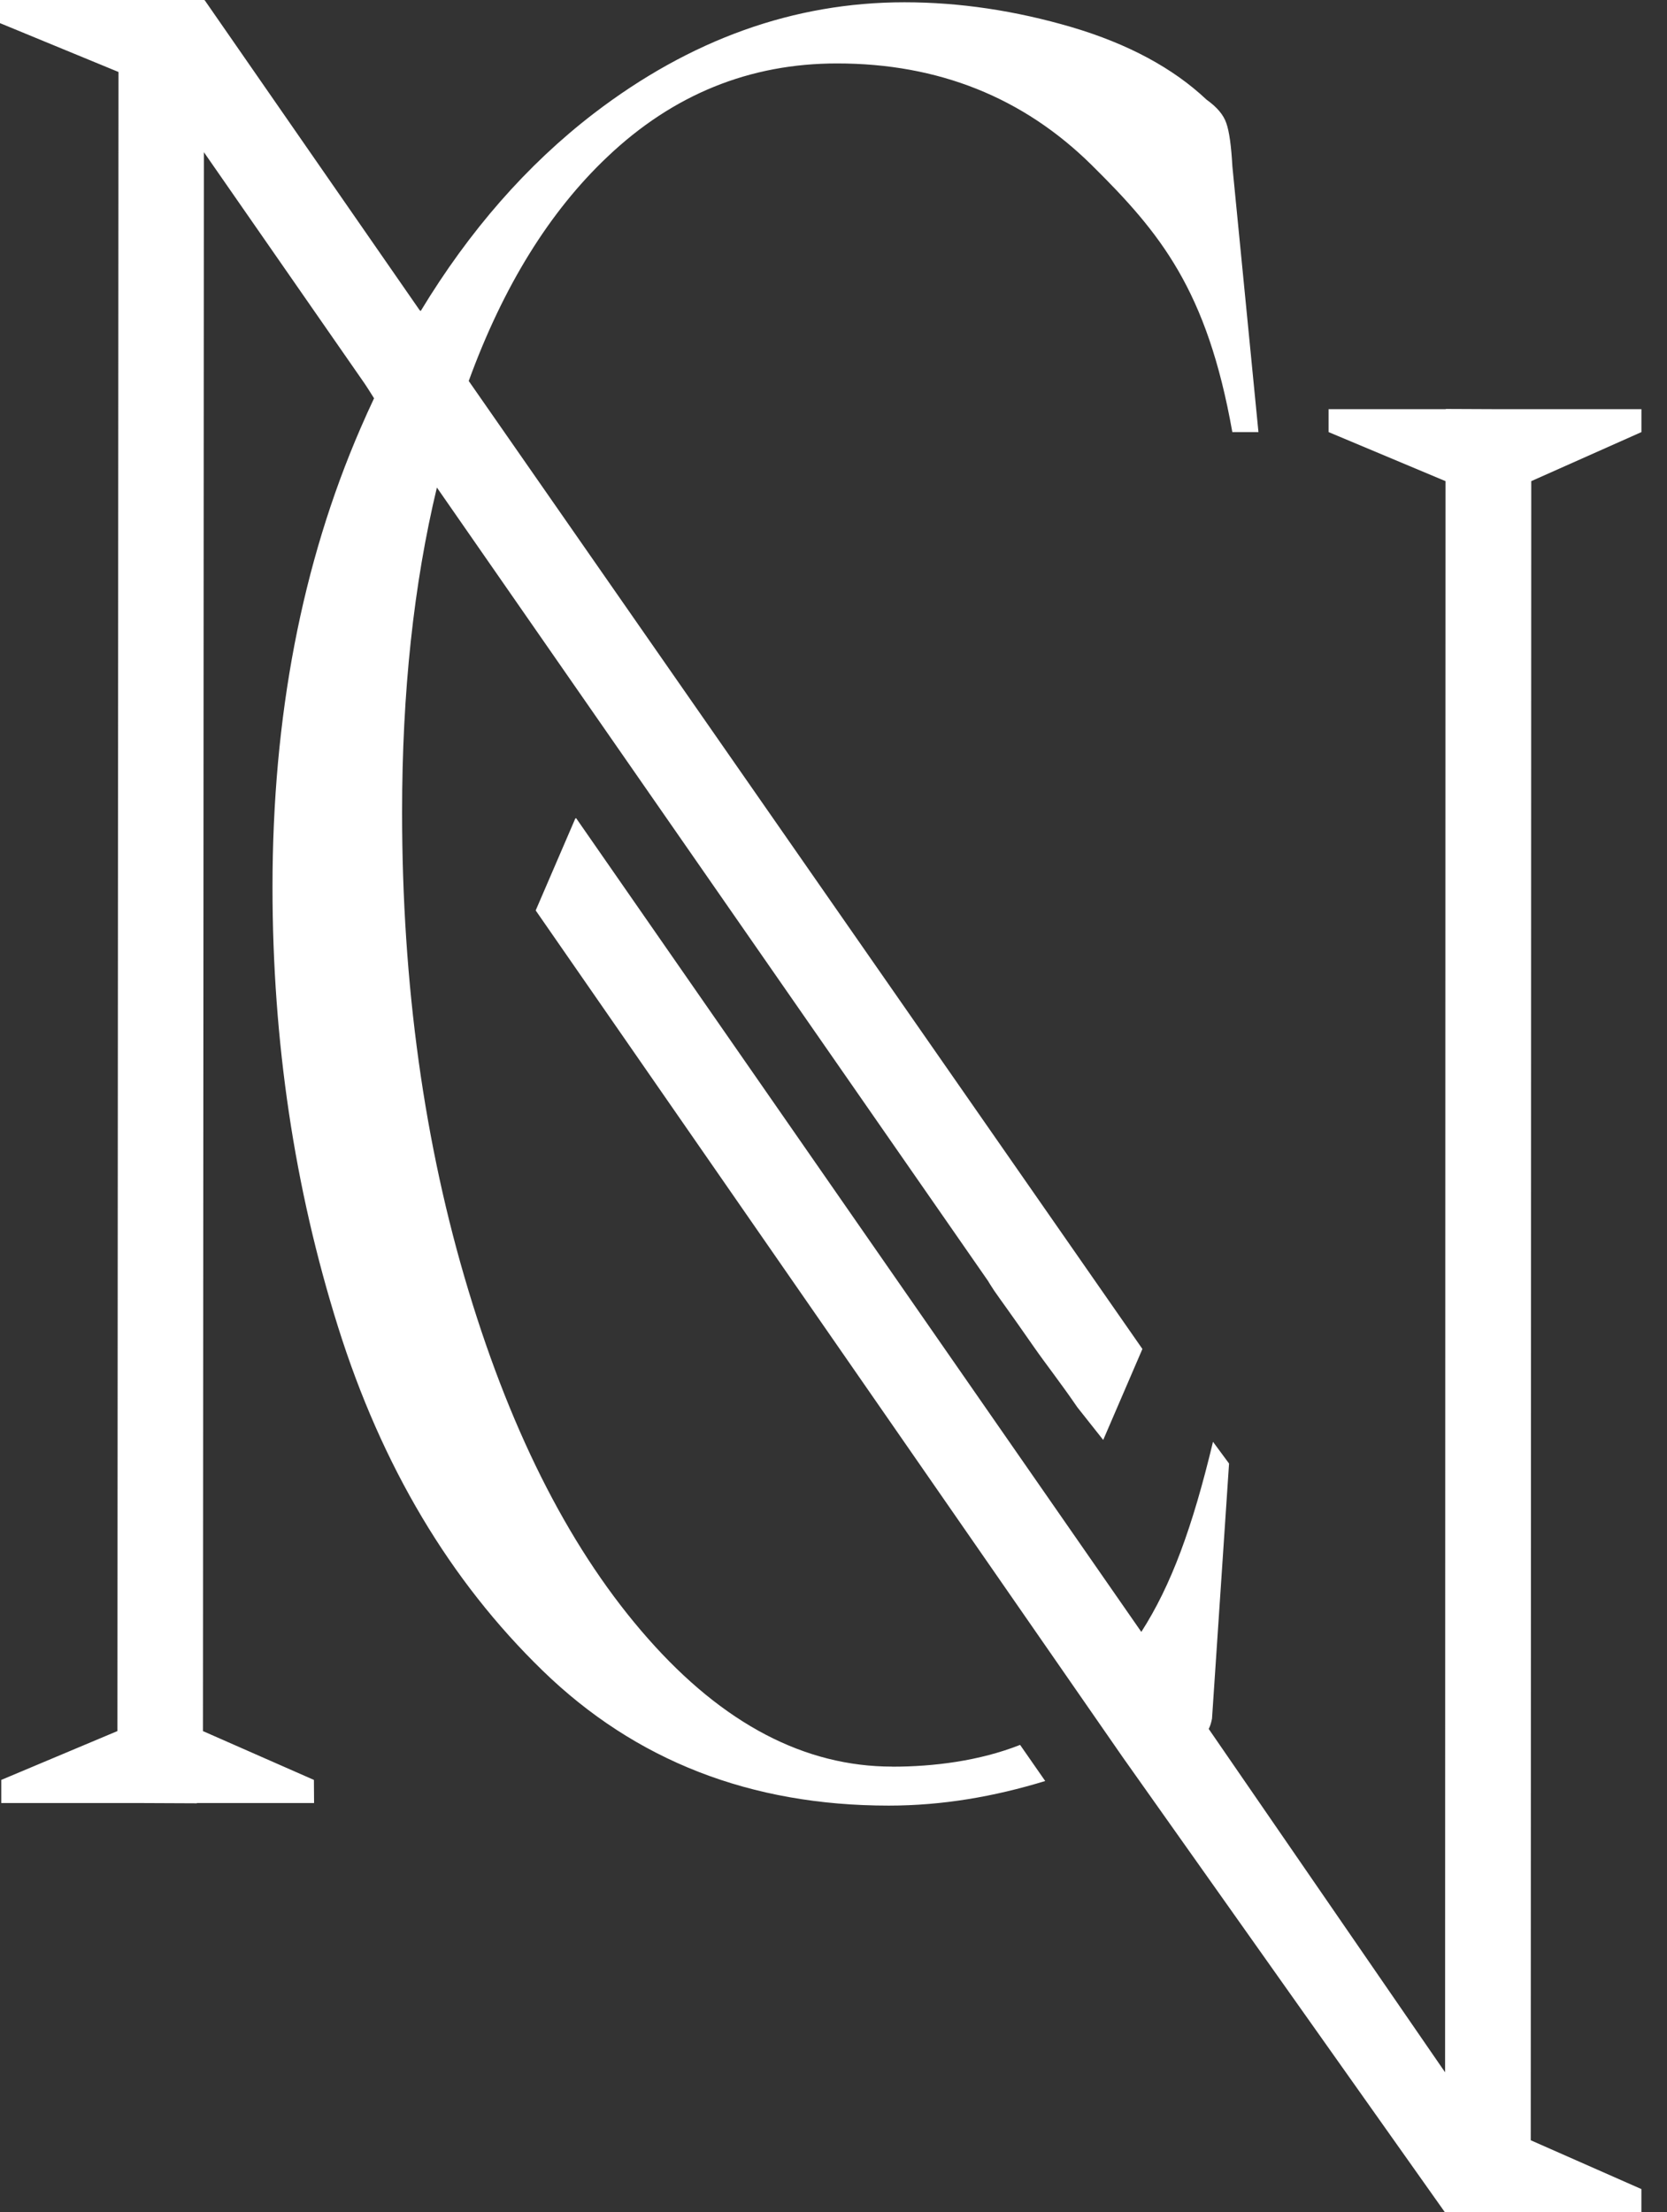
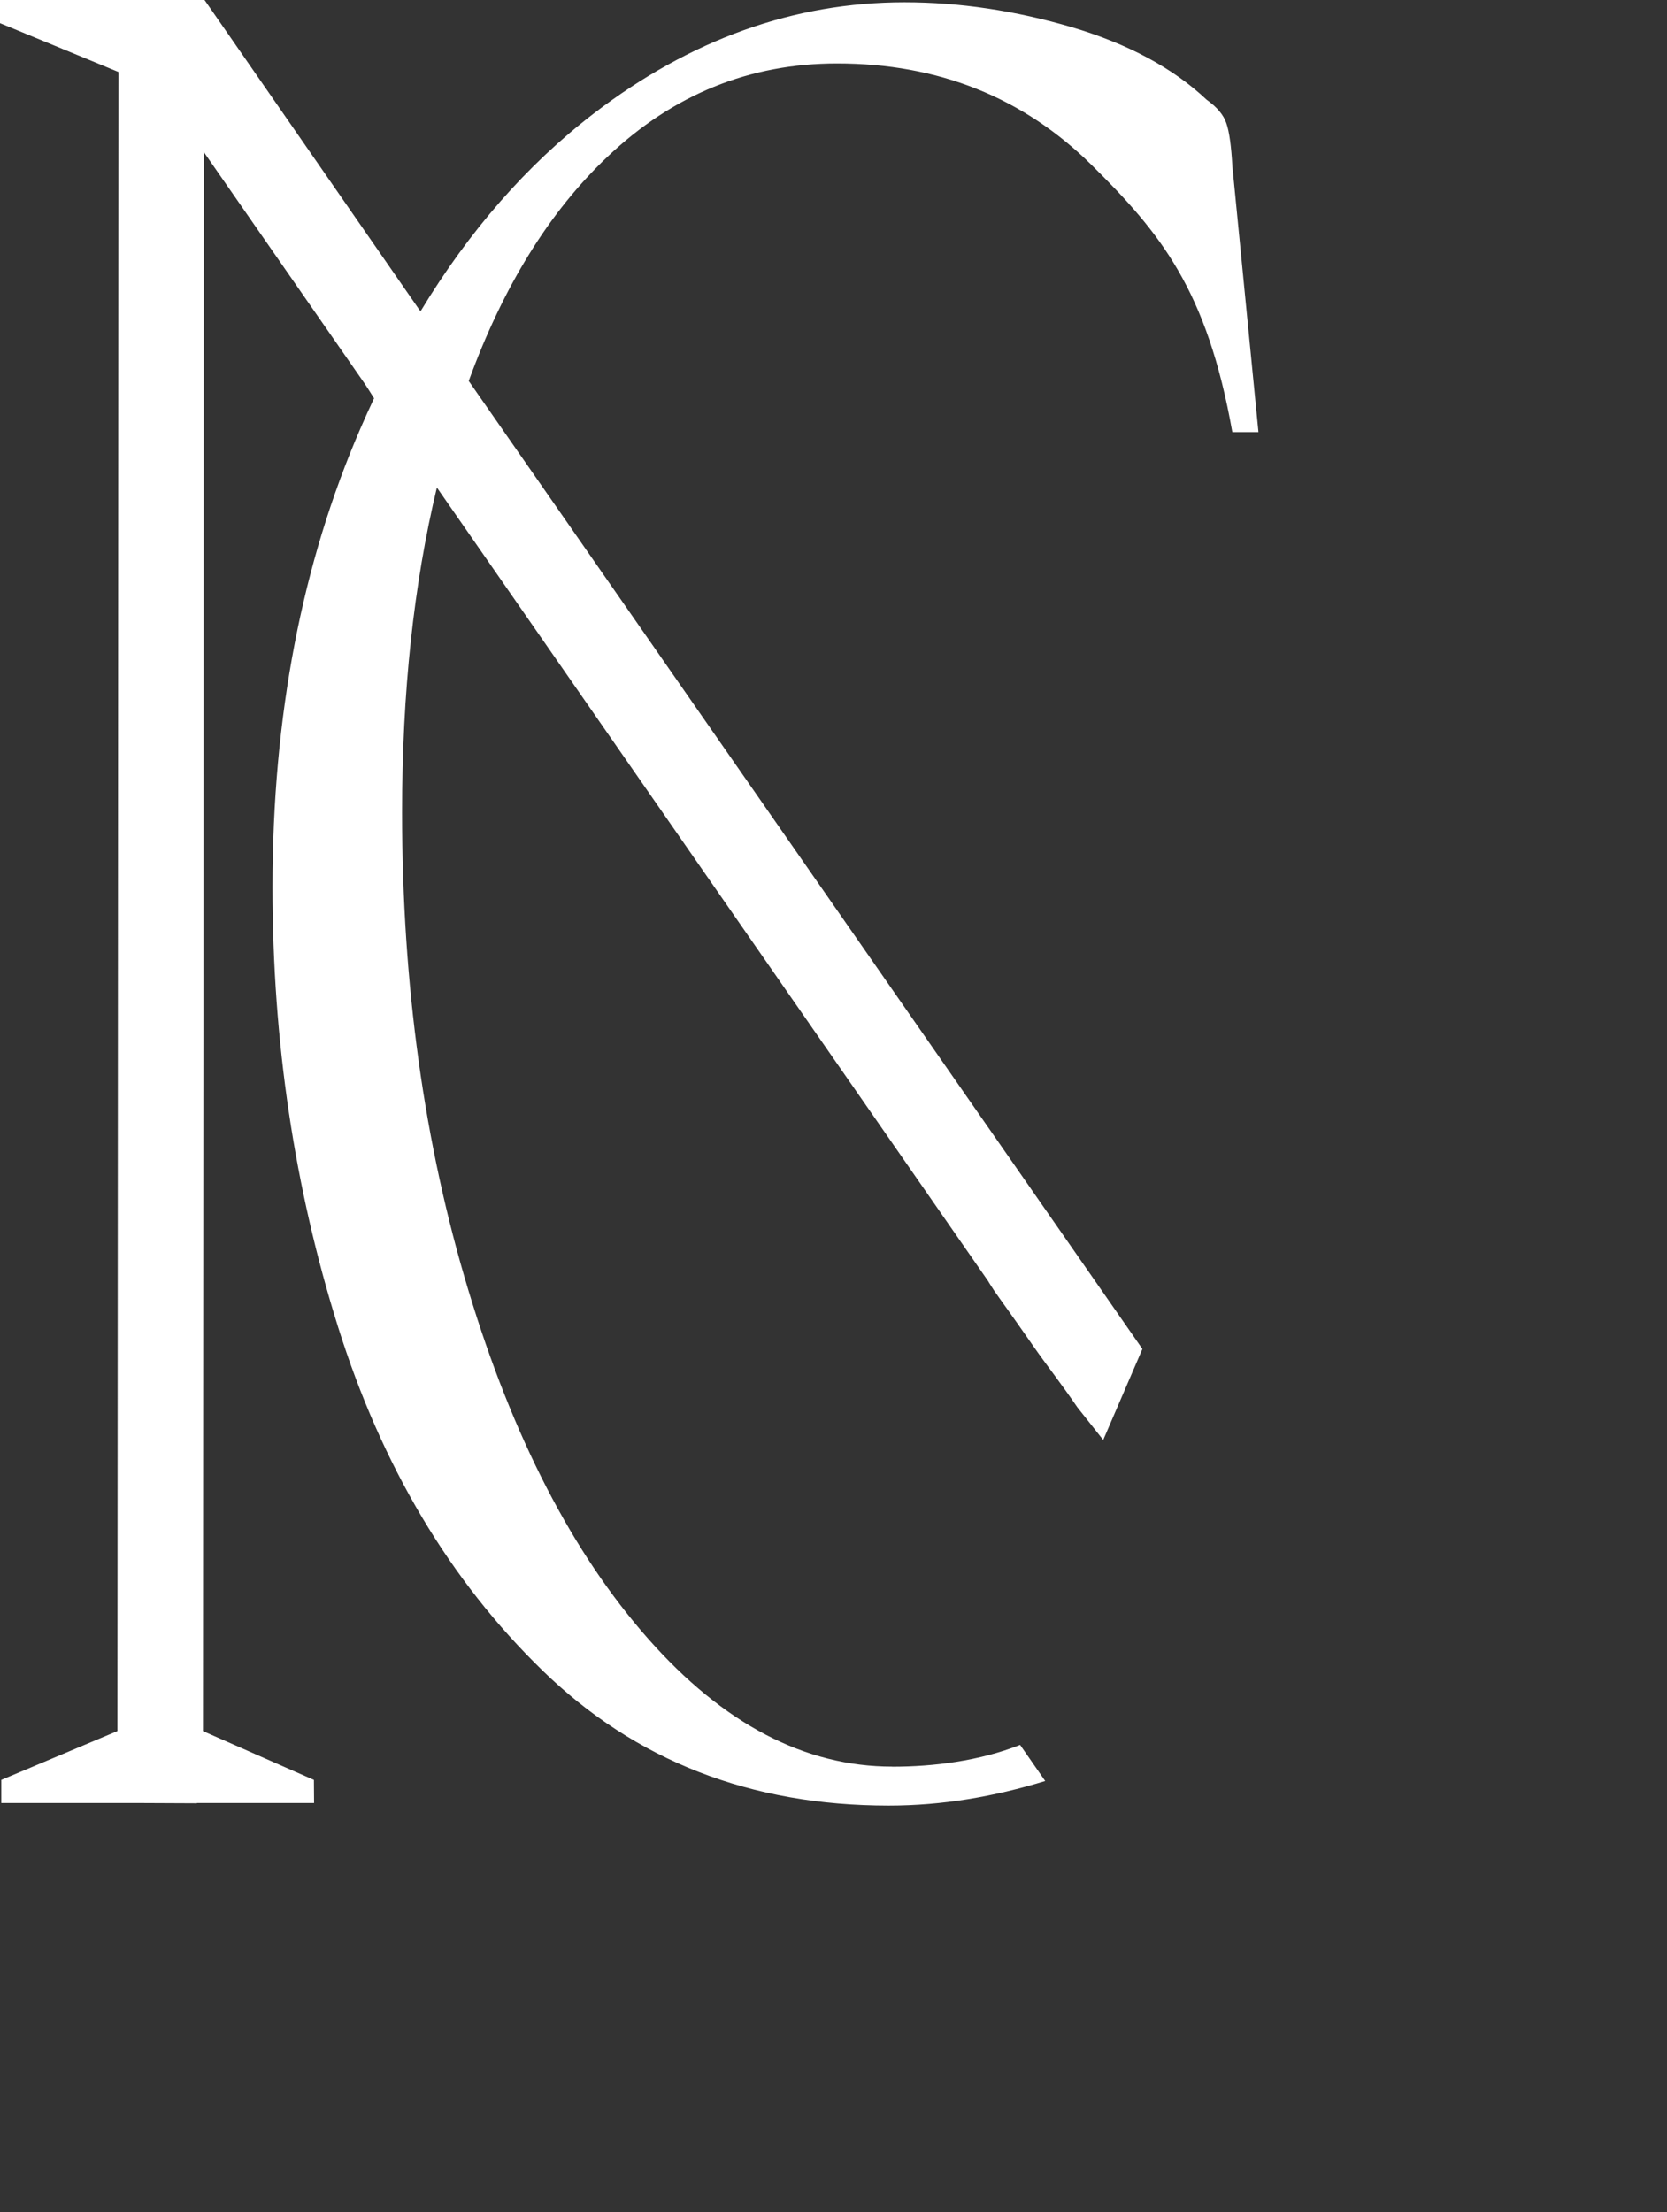
<svg xmlns="http://www.w3.org/2000/svg" width="49" height="65" viewBox="0 0 49 65" fill="none">
  <rect x="0" y="0" width="49" height="65" fill="#333333" stroke="none" />
  <path d="M26.231 51.907C23.658 51.907 21.263 50.656 19.049 48.147C16.832 45.639 15.073 42.231 13.772 37.926C12.467 33.62 11.819 28.928 11.819 23.864C11.819 20.345 12.16 17.167 12.842 14.325L29.05 37.648C29.043 37.646 29.219 37.917 29.221 37.92C29.468 38.277 29.593 38.431 30.395 39.583C30.747 40.088 31.184 40.641 31.666 41.347L32.428 42.309L33.58 39.636L13.778 11.194C14.792 8.412 16.153 6.216 17.856 4.606C19.784 2.776 22.035 1.864 24.604 1.864C27.582 1.864 30.076 2.862 32.091 4.852C34.1 6.839 35.48 8.509 36.223 12.695H36.991L36.225 4.891C36.192 4.293 36.134 3.866 36.047 3.62C35.965 3.374 35.771 3.147 35.465 2.928C34.483 2.003 33.165 1.291 31.505 0.799C29.849 0.313 28.21 0.067 26.587 0.067C23.337 0.067 20.294 1.159 17.453 3.335C15.492 4.841 13.796 6.777 12.366 9.139C12.348 9.121 12.338 9.113 12.336 9.116L6.02 0.011L6.013 0.015V0.011H6.011V0H0V0.68L3.483 2.115L3.451 50.863L0.037 52.298V52.978H4.217L5.787 52.985V52.978H9.232L9.227 52.298L5.966 50.864L5.993 4.471L10.719 11.272C10.768 11.342 10.869 11.502 10.995 11.703C10.86 11.99 10.727 12.282 10.599 12.579C8.872 16.558 8.01 21.057 8.01 26.068C8.01 30.593 8.654 34.906 9.938 38.992C11.222 43.078 13.229 46.446 15.95 49.087C18.676 51.736 22.066 53.053 26.125 53.053C27.697 53.053 29.226 52.789 30.723 52.33L29.985 51.269C28.788 51.741 27.441 51.909 26.228 51.909L26.231 51.907Z" fill="white" />
-   <path d="M42.467 65H48.247V64.32L44.995 62.886L45.01 14.137L48.248 12.696V12.023H44.068L42.498 12.016V12.023H39.053V12.696L42.489 14.137L42.477 60.889L35.529 50.8C35.569 50.725 35.6 50.628 35.626 50.498L36.127 43.002L35.655 42.363C35.051 44.884 34.425 46.583 33.548 47.949L16.933 24.037L16.909 24.053L15.746 26.751L33.003 51.633L42.469 64.998V65" fill="white" />
</svg>